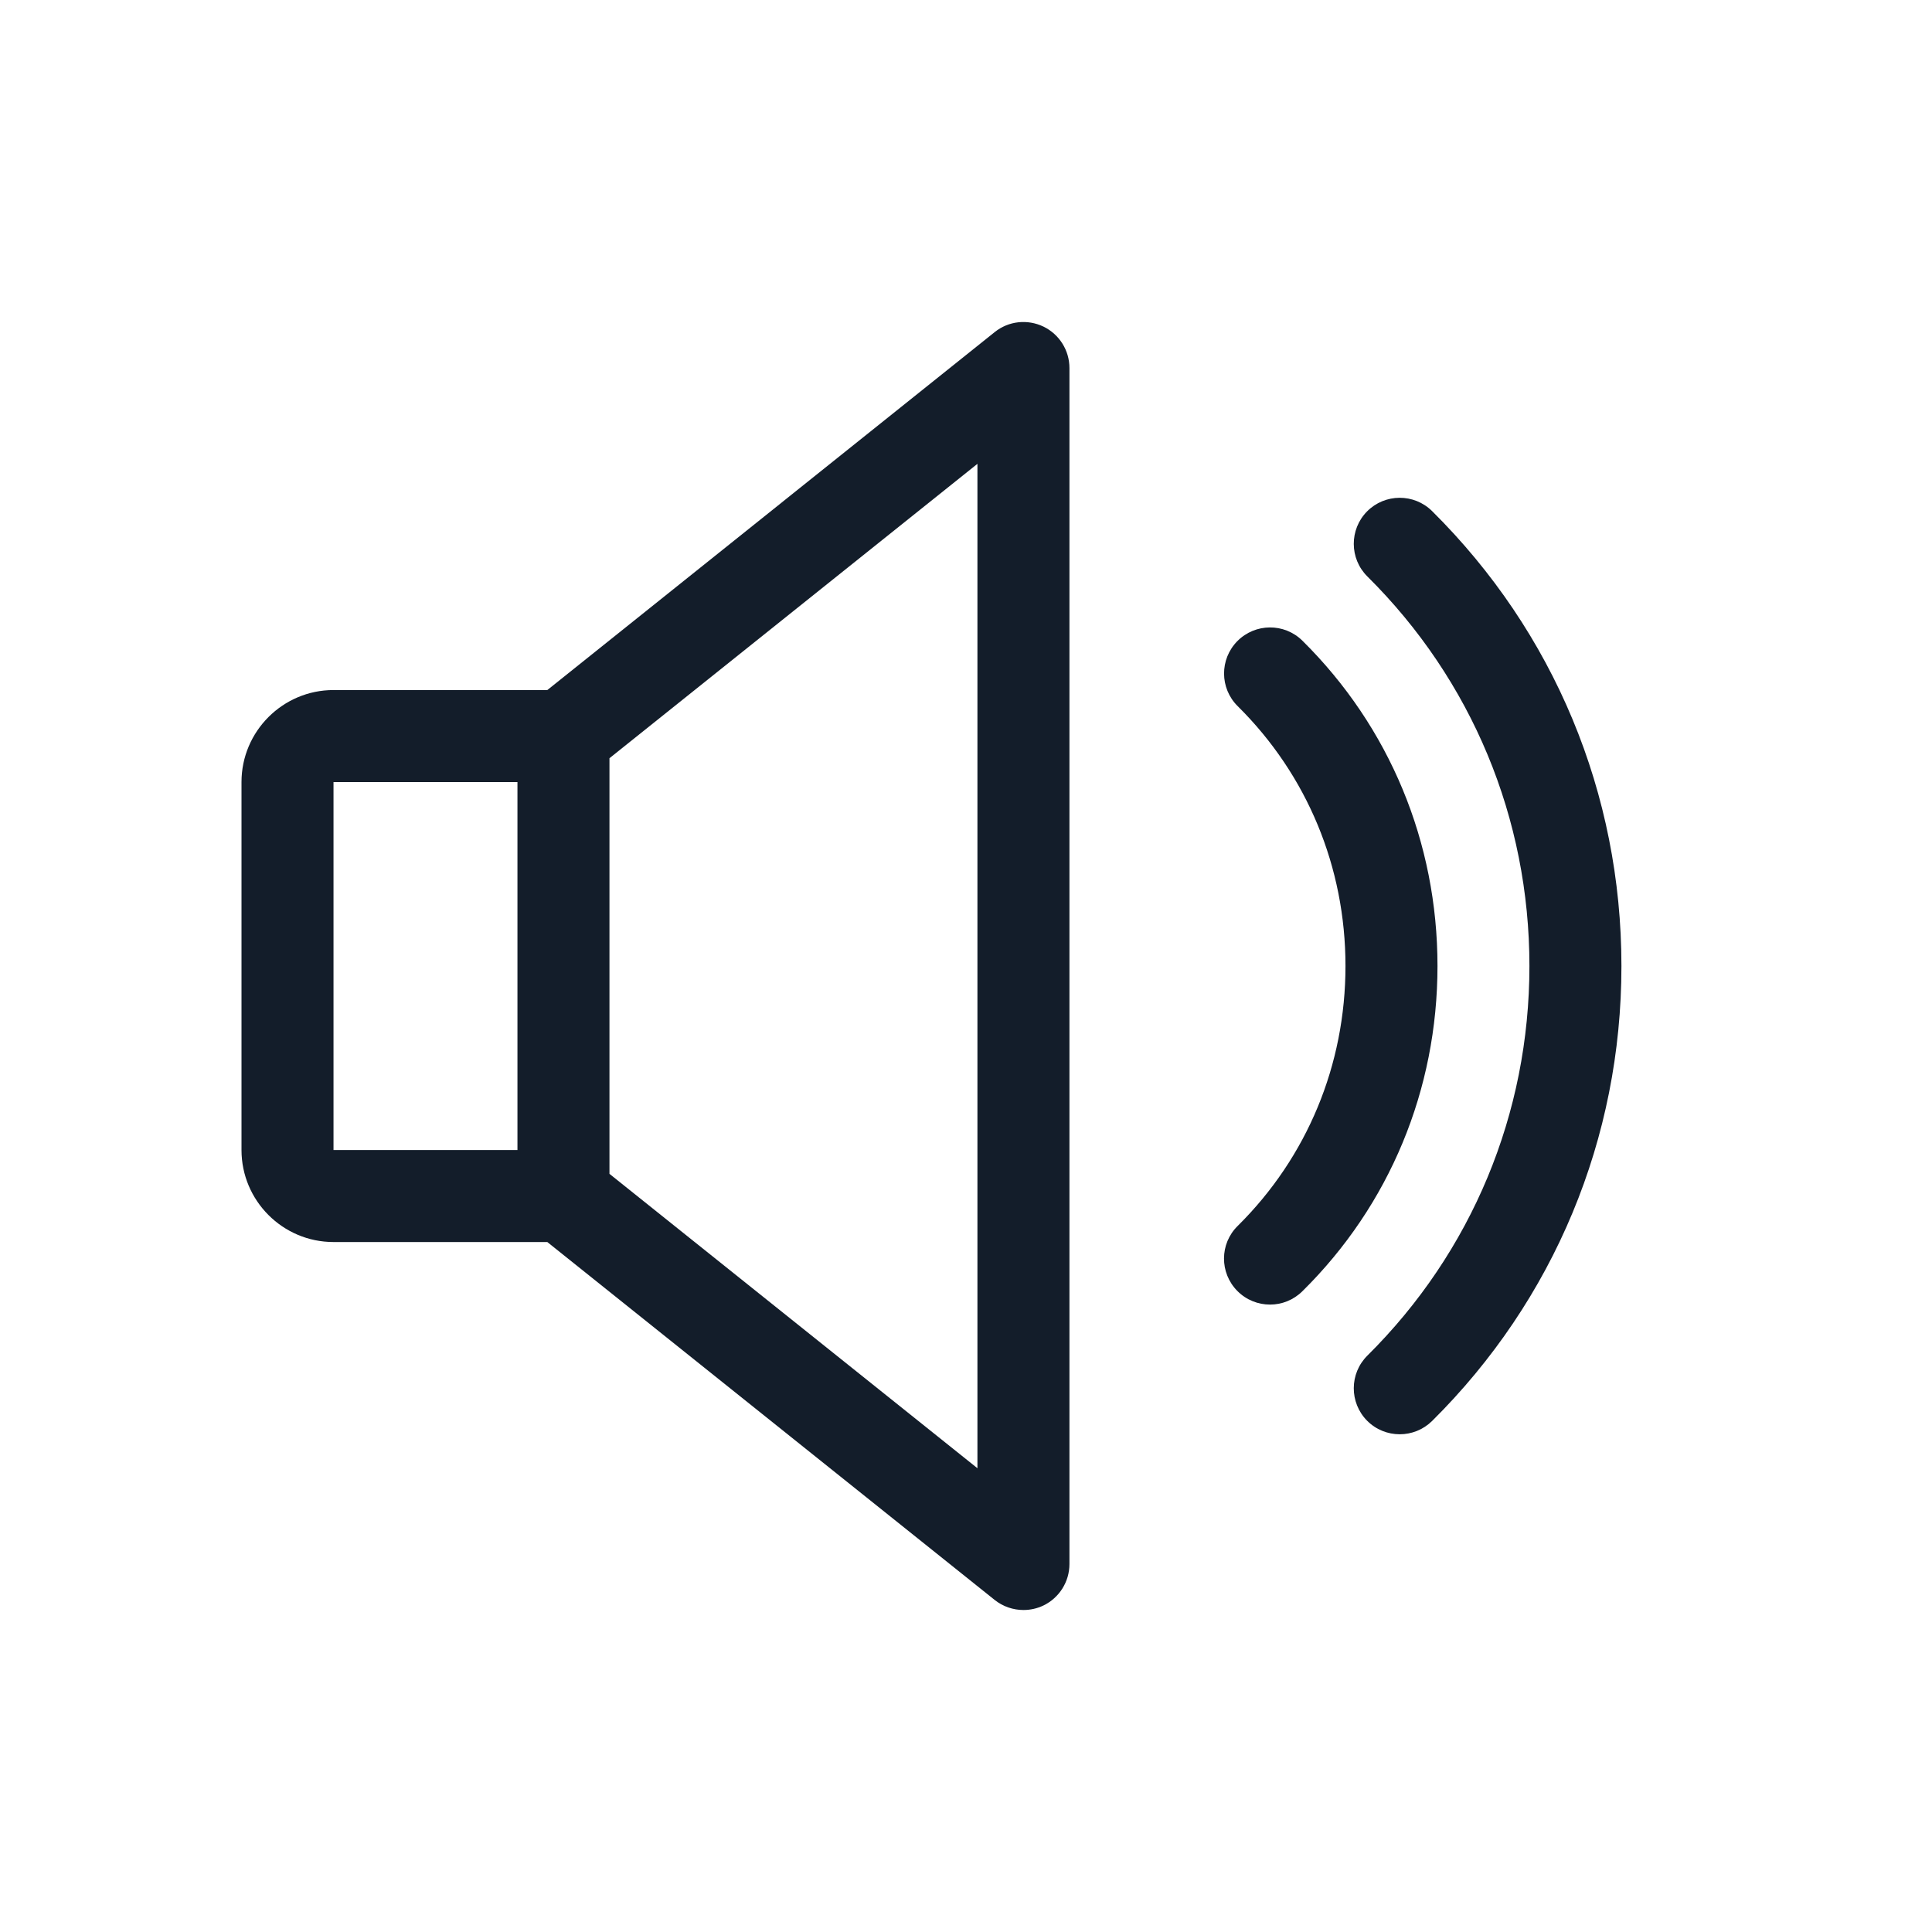
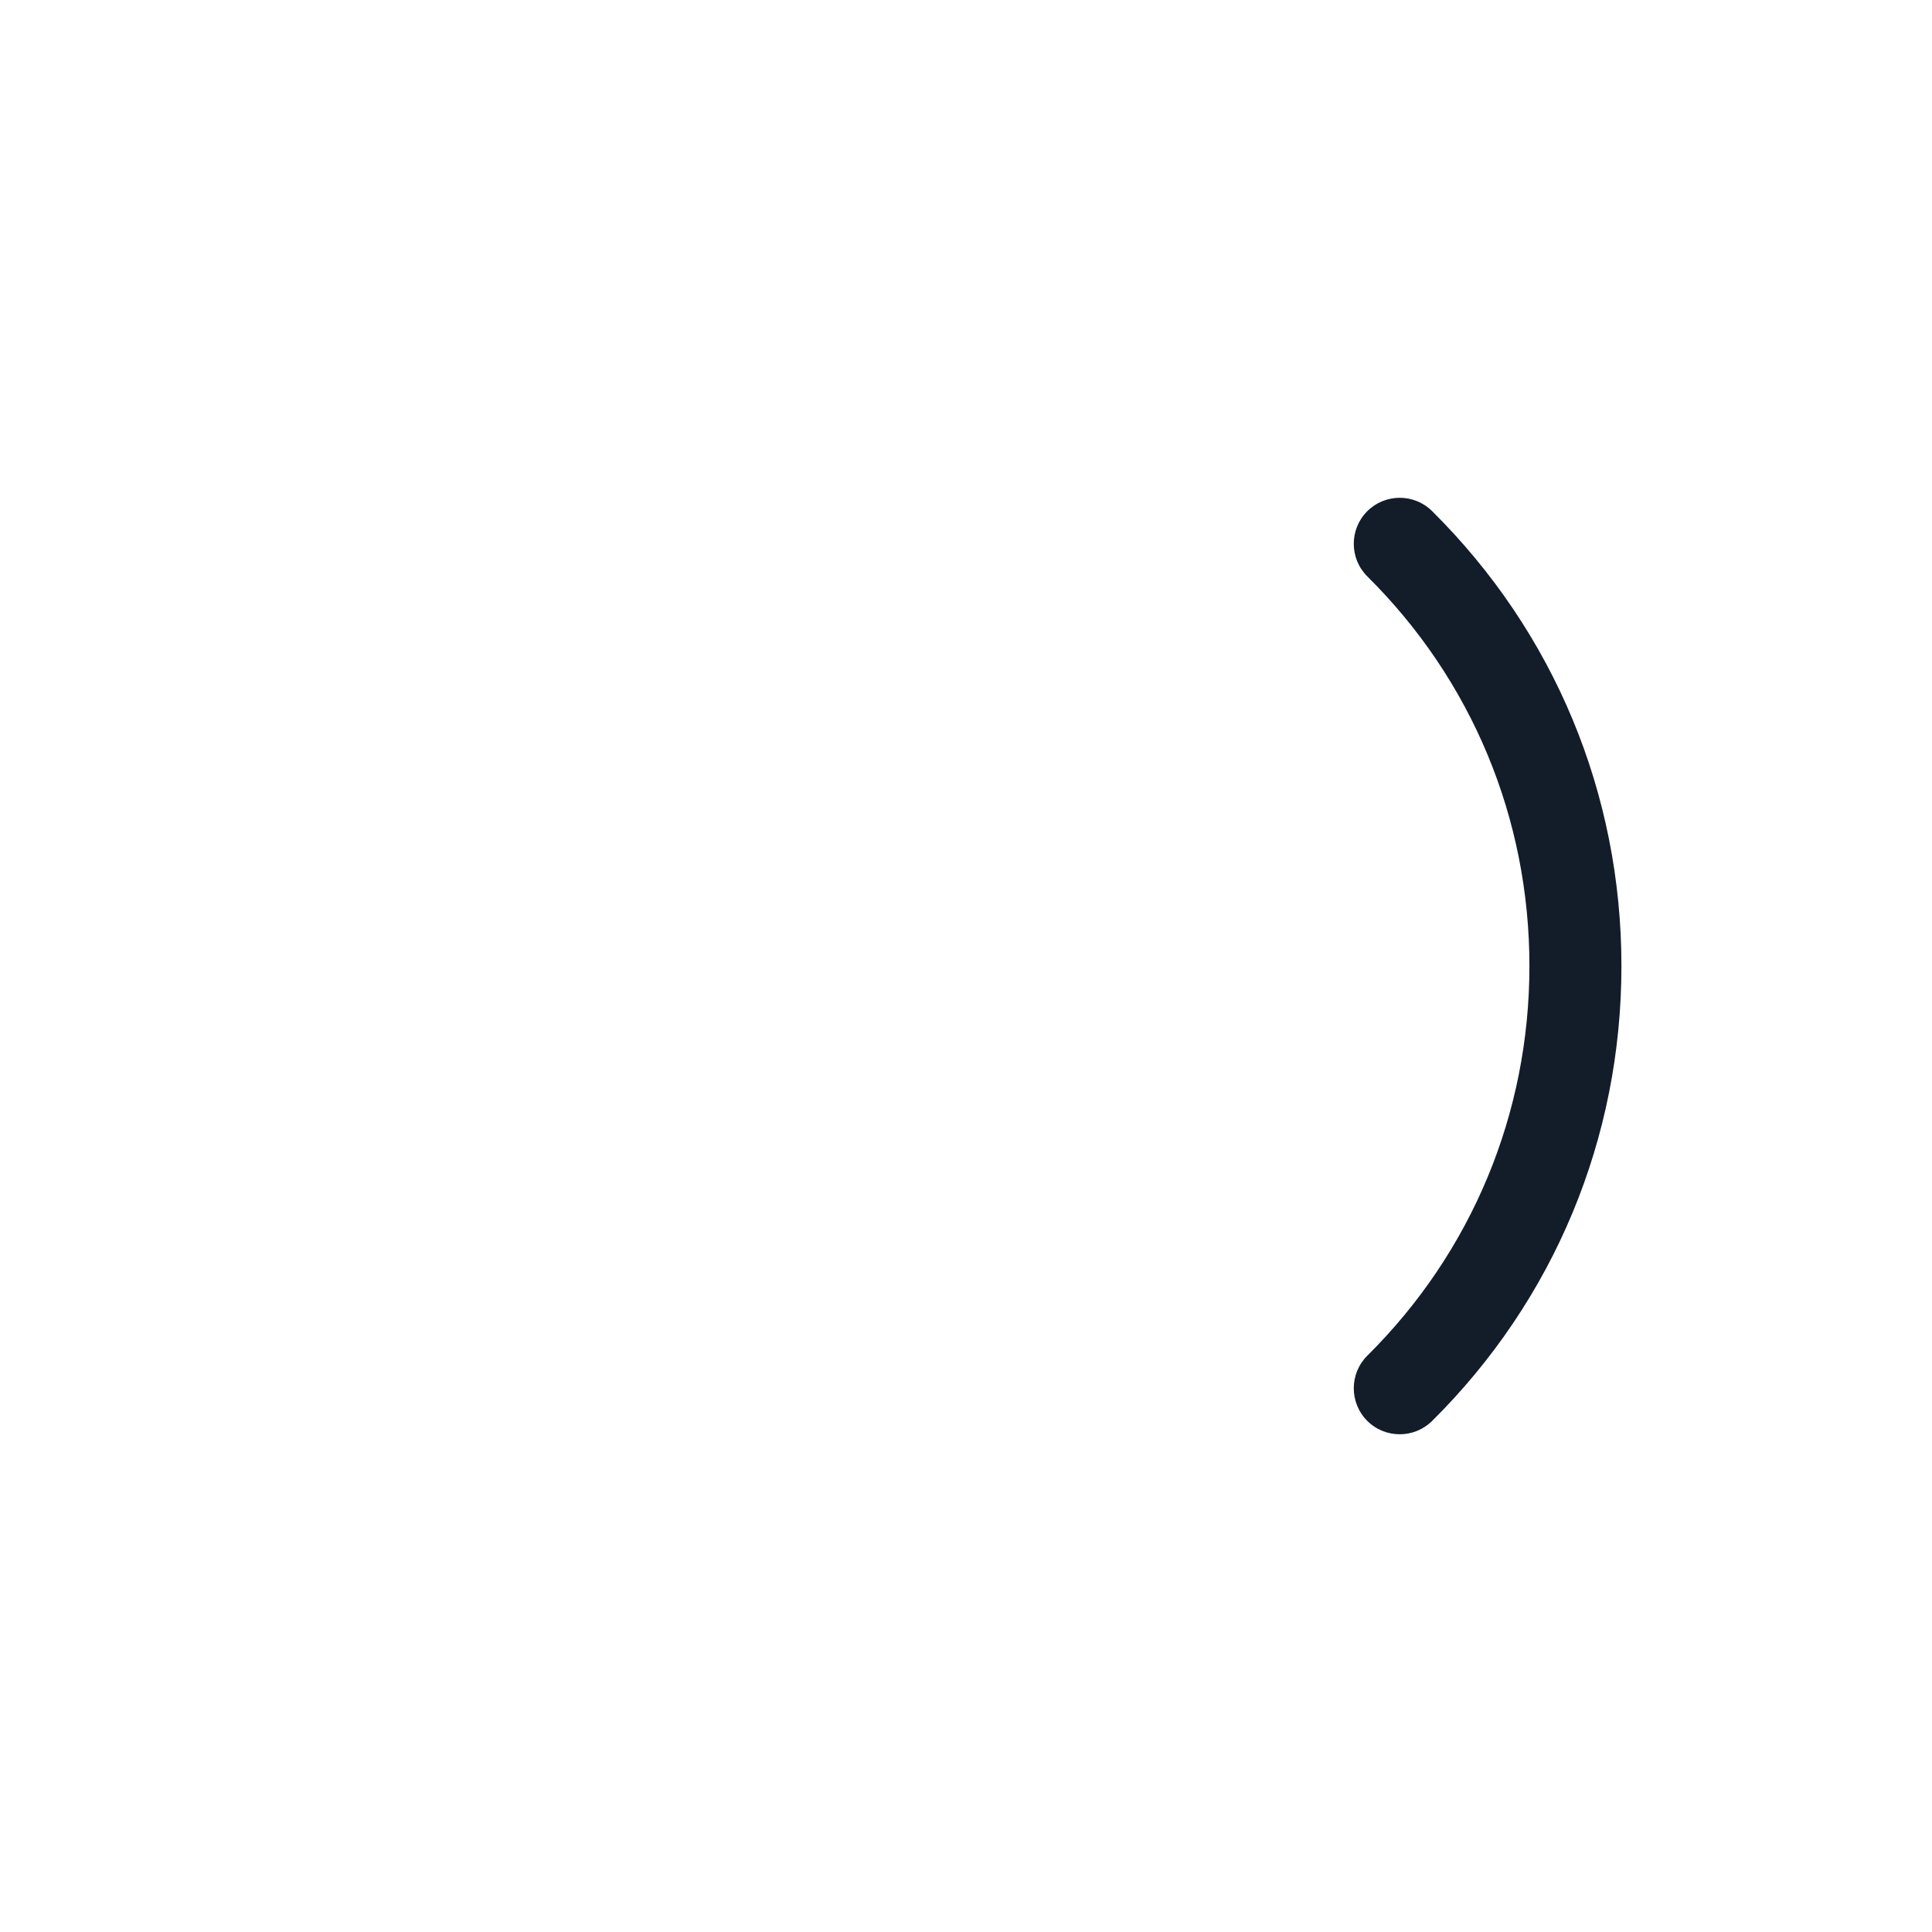
<svg xmlns="http://www.w3.org/2000/svg" width="24px" height="24px" viewBox="0 0 24 24" version="1.1">
  <title>audio-narration</title>
  <g id="audio-narration" stroke="none" stroke-width="1" fill="none" fill-rule="evenodd">
    <g id="volume" transform="translate(3, 4)" fill="#131D2A" fill-rule="nonzero">
-       <path d="M9.962,0.057 C9.763,-0.038 9.529,-0.013 9.357,0.125 L3.799,4.572 L1.143,4.572 C0.513,4.572 0,5.085 0,5.715 L0,10.286 C0,10.916 0.513,11.429 1.143,11.429 L3.799,11.429 L9.356,15.875 C9.46,15.958 9.587,16 9.714,16 C9.798,16 9.883,15.982 9.962,15.944 C10.16,15.848 10.285,15.648 10.285,15.429 L10.285,0.572 C10.285,0.353 10.16,0.153 9.962,0.057 Z M3.428,10.286 L1.143,10.286 L1.143,5.715 L3.428,5.715 L3.428,10.286 Z M9.142,14.239 L4.571,10.582 L4.571,5.419 L9.142,1.762 L9.142,14.239 Z" id="Shape" />
-       <path d="M13.179,3.959 C12.954,3.737 12.593,3.74 12.371,3.964 C12.149,4.189 12.151,4.55 12.375,4.772 C13.238,5.626 13.714,6.772 13.714,8 C13.714,9.229 13.238,10.375 12.375,11.229 C12.15,11.45 12.148,11.812 12.371,12.037 C12.483,12.15 12.63,12.206 12.777,12.206 C12.922,12.206 13.067,12.151 13.179,12.04 C14.261,10.972 14.857,9.537 14.857,8 C14.857,6.463 14.261,5.029 13.179,3.959 Z" id="Path" />
      <path d="M14.79,2.349 C14.566,2.127 14.204,2.129 13.982,2.353 C13.761,2.577 13.762,2.939 13.986,3.161 C15.284,4.448 15.999,6.167 15.999,8 C15.999,9.833 15.284,11.552 13.986,12.84 C13.762,13.062 13.761,13.424 13.982,13.648 C14.094,13.761 14.241,13.817 14.388,13.817 C14.533,13.817 14.678,13.762 14.79,13.652 C16.307,12.148 17.142,10.141 17.142,8 C17.142,5.86 16.307,3.853 14.79,2.349 Z" id="Path" />
    </g>
  </g>
</svg>